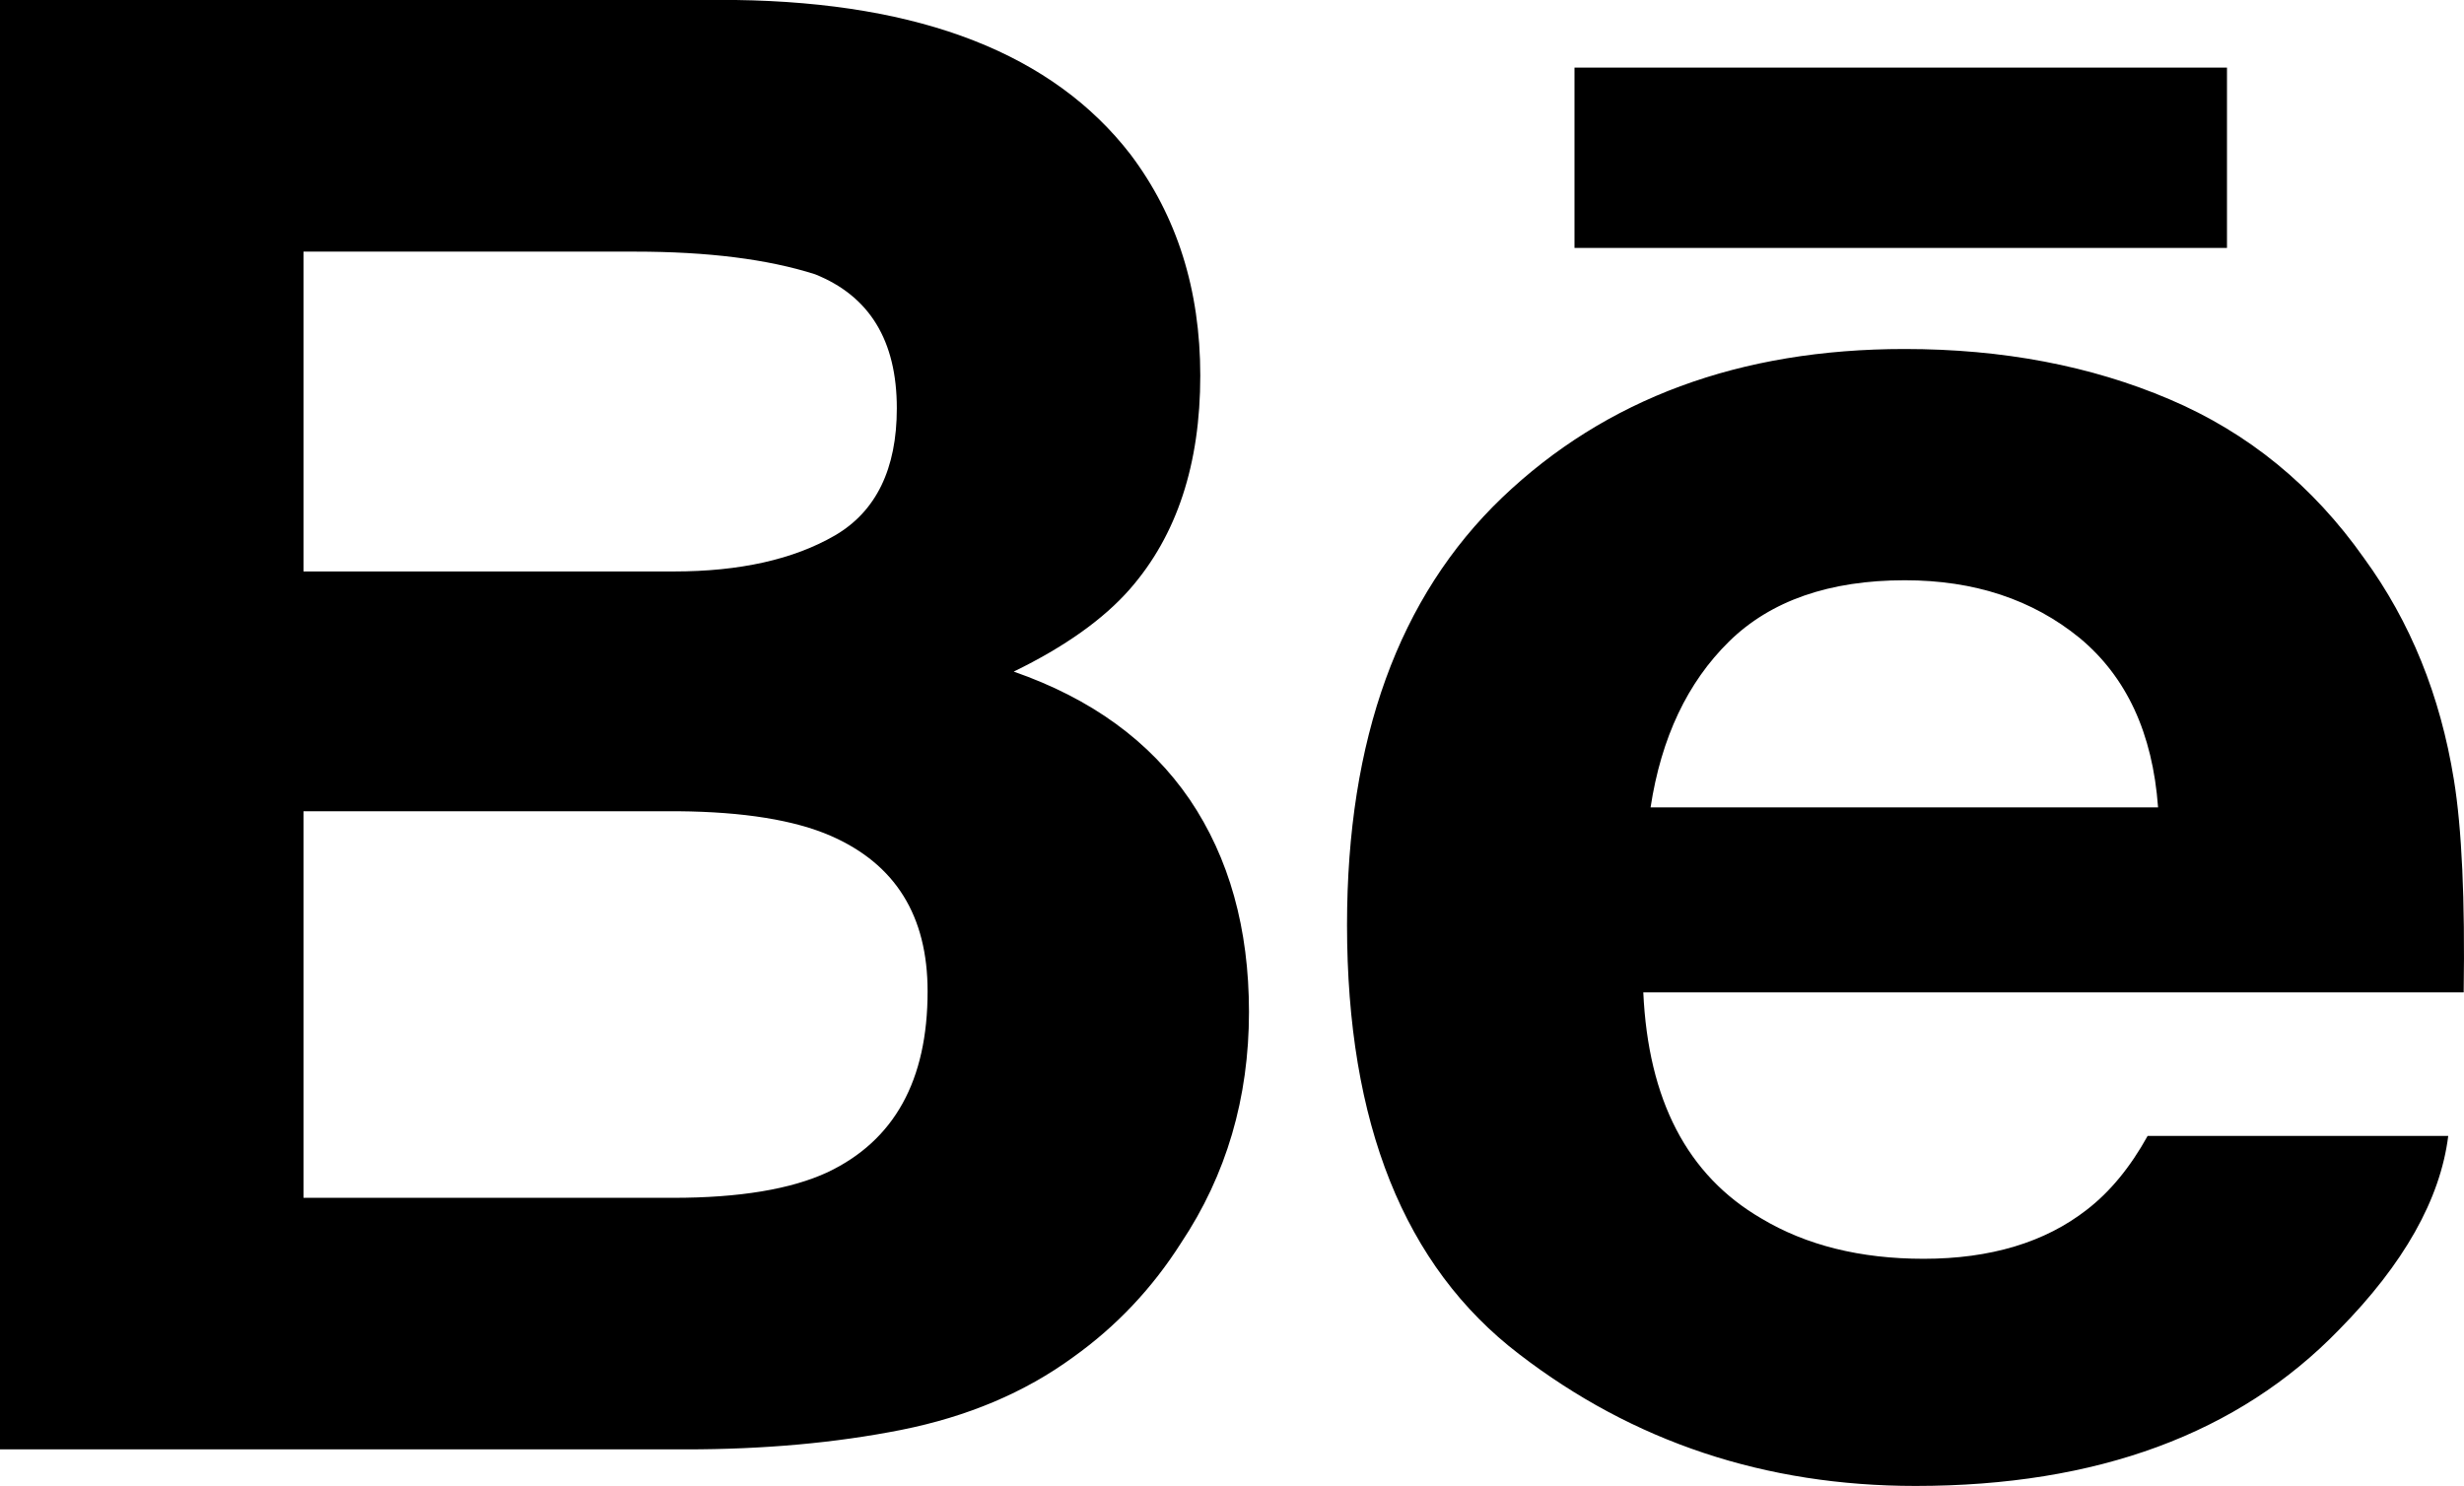
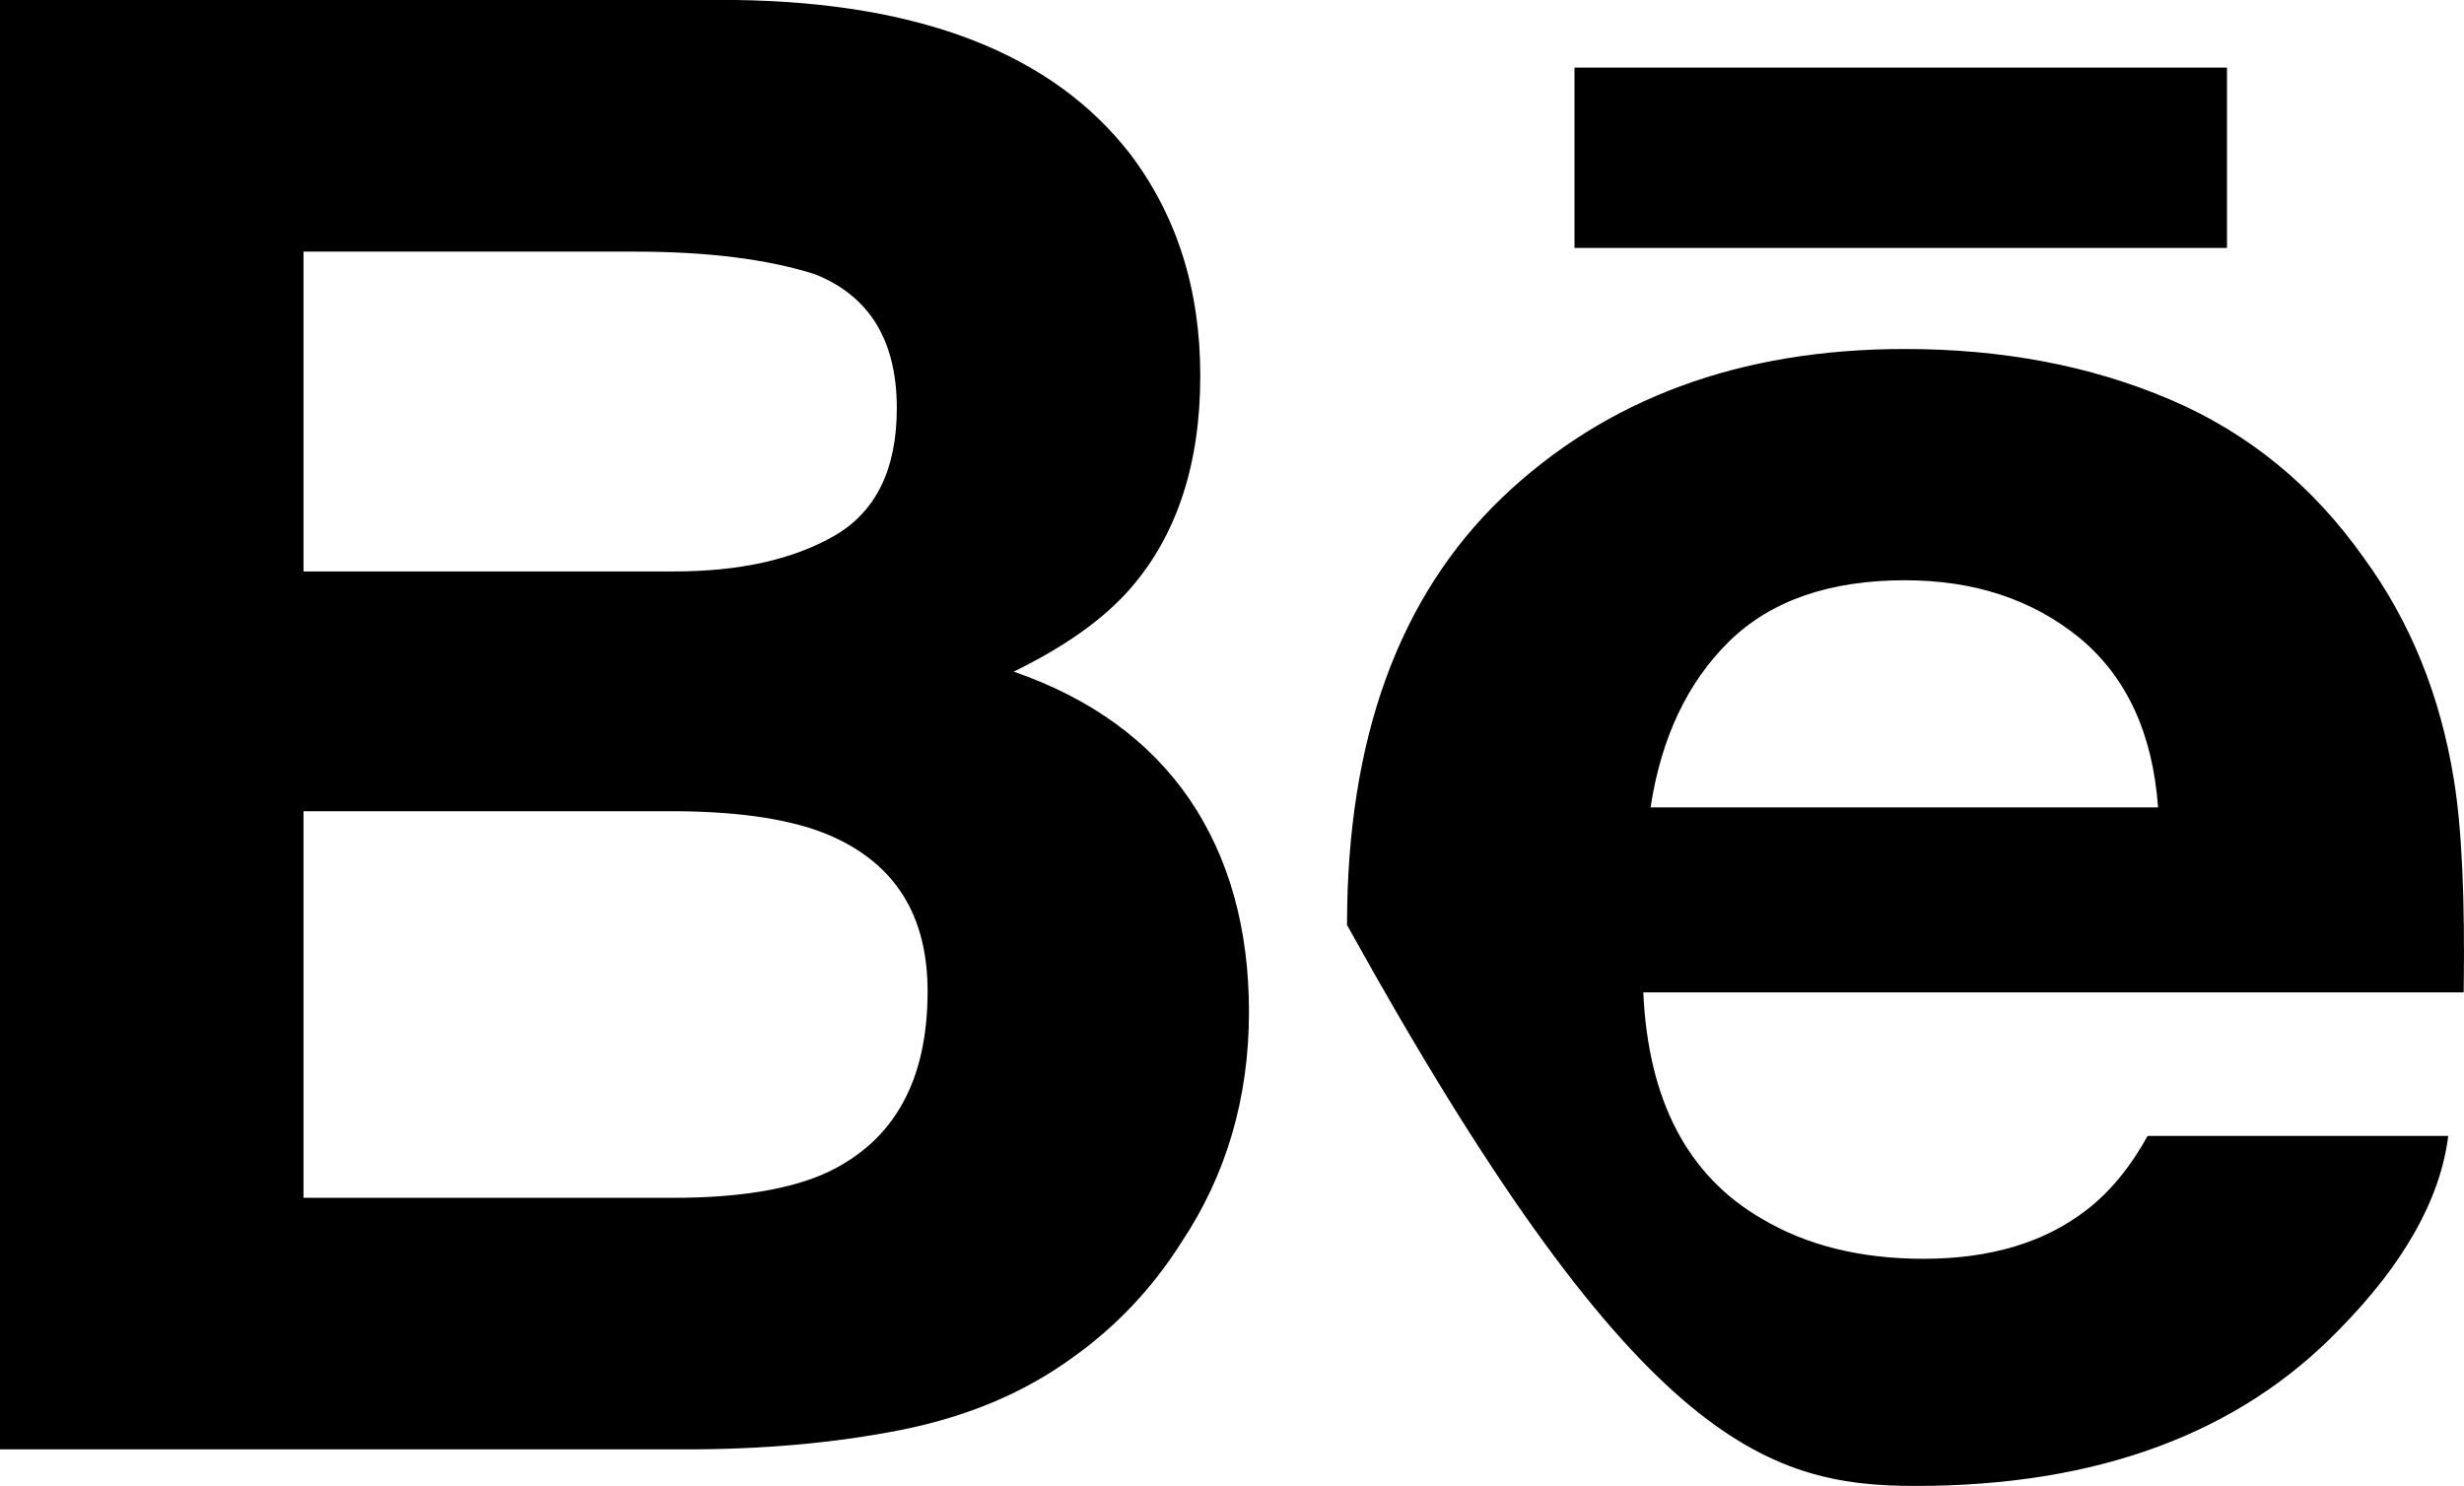
<svg xmlns="http://www.w3.org/2000/svg" width="63" height="38" viewBox="0 0 63 38" fill="none">
-   <path id="Combined Shape" fill-rule="evenodd" clip-rule="evenodd" d="M17.213 30.632C18.902 30.632 20.221 30.413 21.158 29.979C22.866 29.168 23.717 27.631 23.717 25.352C23.717 23.42 22.895 22.097 21.239 21.374C20.314 20.972 19.014 20.761 17.347 20.746H7.76V30.632H17.213ZM16.236 6.435H7.76V14.614H17.229C18.914 14.614 20.288 14.307 21.348 13.693C22.4 13.079 22.93 11.993 22.93 10.441C22.93 8.71 22.233 7.572 20.84 7.014C19.633 6.629 18.099 6.435 16.236 6.435ZM28.889 15.065C28.215 15.834 27.226 16.539 25.919 17.175C27.903 17.865 29.399 18.954 30.419 20.446C31.427 21.935 31.934 23.747 31.934 25.878C31.934 28.076 31.357 30.047 30.196 31.788C29.463 32.942 28.545 33.916 27.441 34.705C26.201 35.612 24.737 36.228 23.043 36.567C21.351 36.902 19.521 37.065 17.543 37.065H0V0H18.814C23.562 0.066 26.923 1.383 28.904 3.948C30.093 5.525 30.689 7.409 30.689 9.606C30.689 11.865 30.093 13.689 28.889 15.065ZM56.94 6.34H40.257V1.728H56.94V6.34ZM60.44 14.268C59.137 12.421 57.482 11.066 55.47 10.211C53.461 9.355 51.207 8.925 48.699 8.925C44.479 8.925 41.053 10.198 38.405 12.727C35.763 15.262 34.441 18.905 34.441 23.655C34.441 28.721 35.901 32.382 38.838 34.627C41.762 36.878 45.143 38 48.976 38C53.618 38 57.229 36.666 59.807 34.003C61.46 32.325 62.394 30.671 62.597 29.049H54.911C54.466 29.852 53.948 30.48 53.358 30.935C52.288 31.771 50.892 32.191 49.184 32.191C47.563 32.191 46.18 31.846 45.033 31.159C43.134 30.053 42.142 28.125 42.016 25.378H62.992C63.027 23.011 62.946 21.19 62.741 19.936C62.394 17.788 61.63 15.898 60.44 14.268ZM44.209 16.405C43.146 17.449 42.475 18.863 42.202 20.648H55.178C55.04 18.744 54.366 17.305 53.172 16.314C51.965 15.33 50.479 14.839 48.703 14.839C46.777 14.839 45.272 15.361 44.209 16.405Z" fill="black" />
+   <path id="Combined Shape" fill-rule="evenodd" clip-rule="evenodd" d="M17.213 30.632C18.902 30.632 20.221 30.413 21.158 29.979C22.866 29.168 23.717 27.631 23.717 25.352C23.717 23.42 22.895 22.097 21.239 21.374C20.314 20.972 19.014 20.761 17.347 20.746H7.76V30.632H17.213ZM16.236 6.435H7.76V14.614H17.229C18.914 14.614 20.288 14.307 21.348 13.693C22.4 13.079 22.93 11.993 22.93 10.441C22.93 8.71 22.233 7.572 20.84 7.014C19.633 6.629 18.099 6.435 16.236 6.435ZM28.889 15.065C28.215 15.834 27.226 16.539 25.919 17.175C27.903 17.865 29.399 18.954 30.419 20.446C31.427 21.935 31.934 23.747 31.934 25.878C31.934 28.076 31.357 30.047 30.196 31.788C29.463 32.942 28.545 33.916 27.441 34.705C26.201 35.612 24.737 36.228 23.043 36.567C21.351 36.902 19.521 37.065 17.543 37.065H0V0H18.814C23.562 0.066 26.923 1.383 28.904 3.948C30.093 5.525 30.689 7.409 30.689 9.606C30.689 11.865 30.093 13.689 28.889 15.065ZM56.94 6.34H40.257V1.728H56.94V6.34ZM60.44 14.268C59.137 12.421 57.482 11.066 55.47 10.211C53.461 9.355 51.207 8.925 48.699 8.925C44.479 8.925 41.053 10.198 38.405 12.727C35.763 15.262 34.441 18.905 34.441 23.655C41.762 36.878 45.143 38 48.976 38C53.618 38 57.229 36.666 59.807 34.003C61.46 32.325 62.394 30.671 62.597 29.049H54.911C54.466 29.852 53.948 30.48 53.358 30.935C52.288 31.771 50.892 32.191 49.184 32.191C47.563 32.191 46.18 31.846 45.033 31.159C43.134 30.053 42.142 28.125 42.016 25.378H62.992C63.027 23.011 62.946 21.19 62.741 19.936C62.394 17.788 61.63 15.898 60.44 14.268ZM44.209 16.405C43.146 17.449 42.475 18.863 42.202 20.648H55.178C55.04 18.744 54.366 17.305 53.172 16.314C51.965 15.33 50.479 14.839 48.703 14.839C46.777 14.839 45.272 15.361 44.209 16.405Z" fill="black" />
</svg>